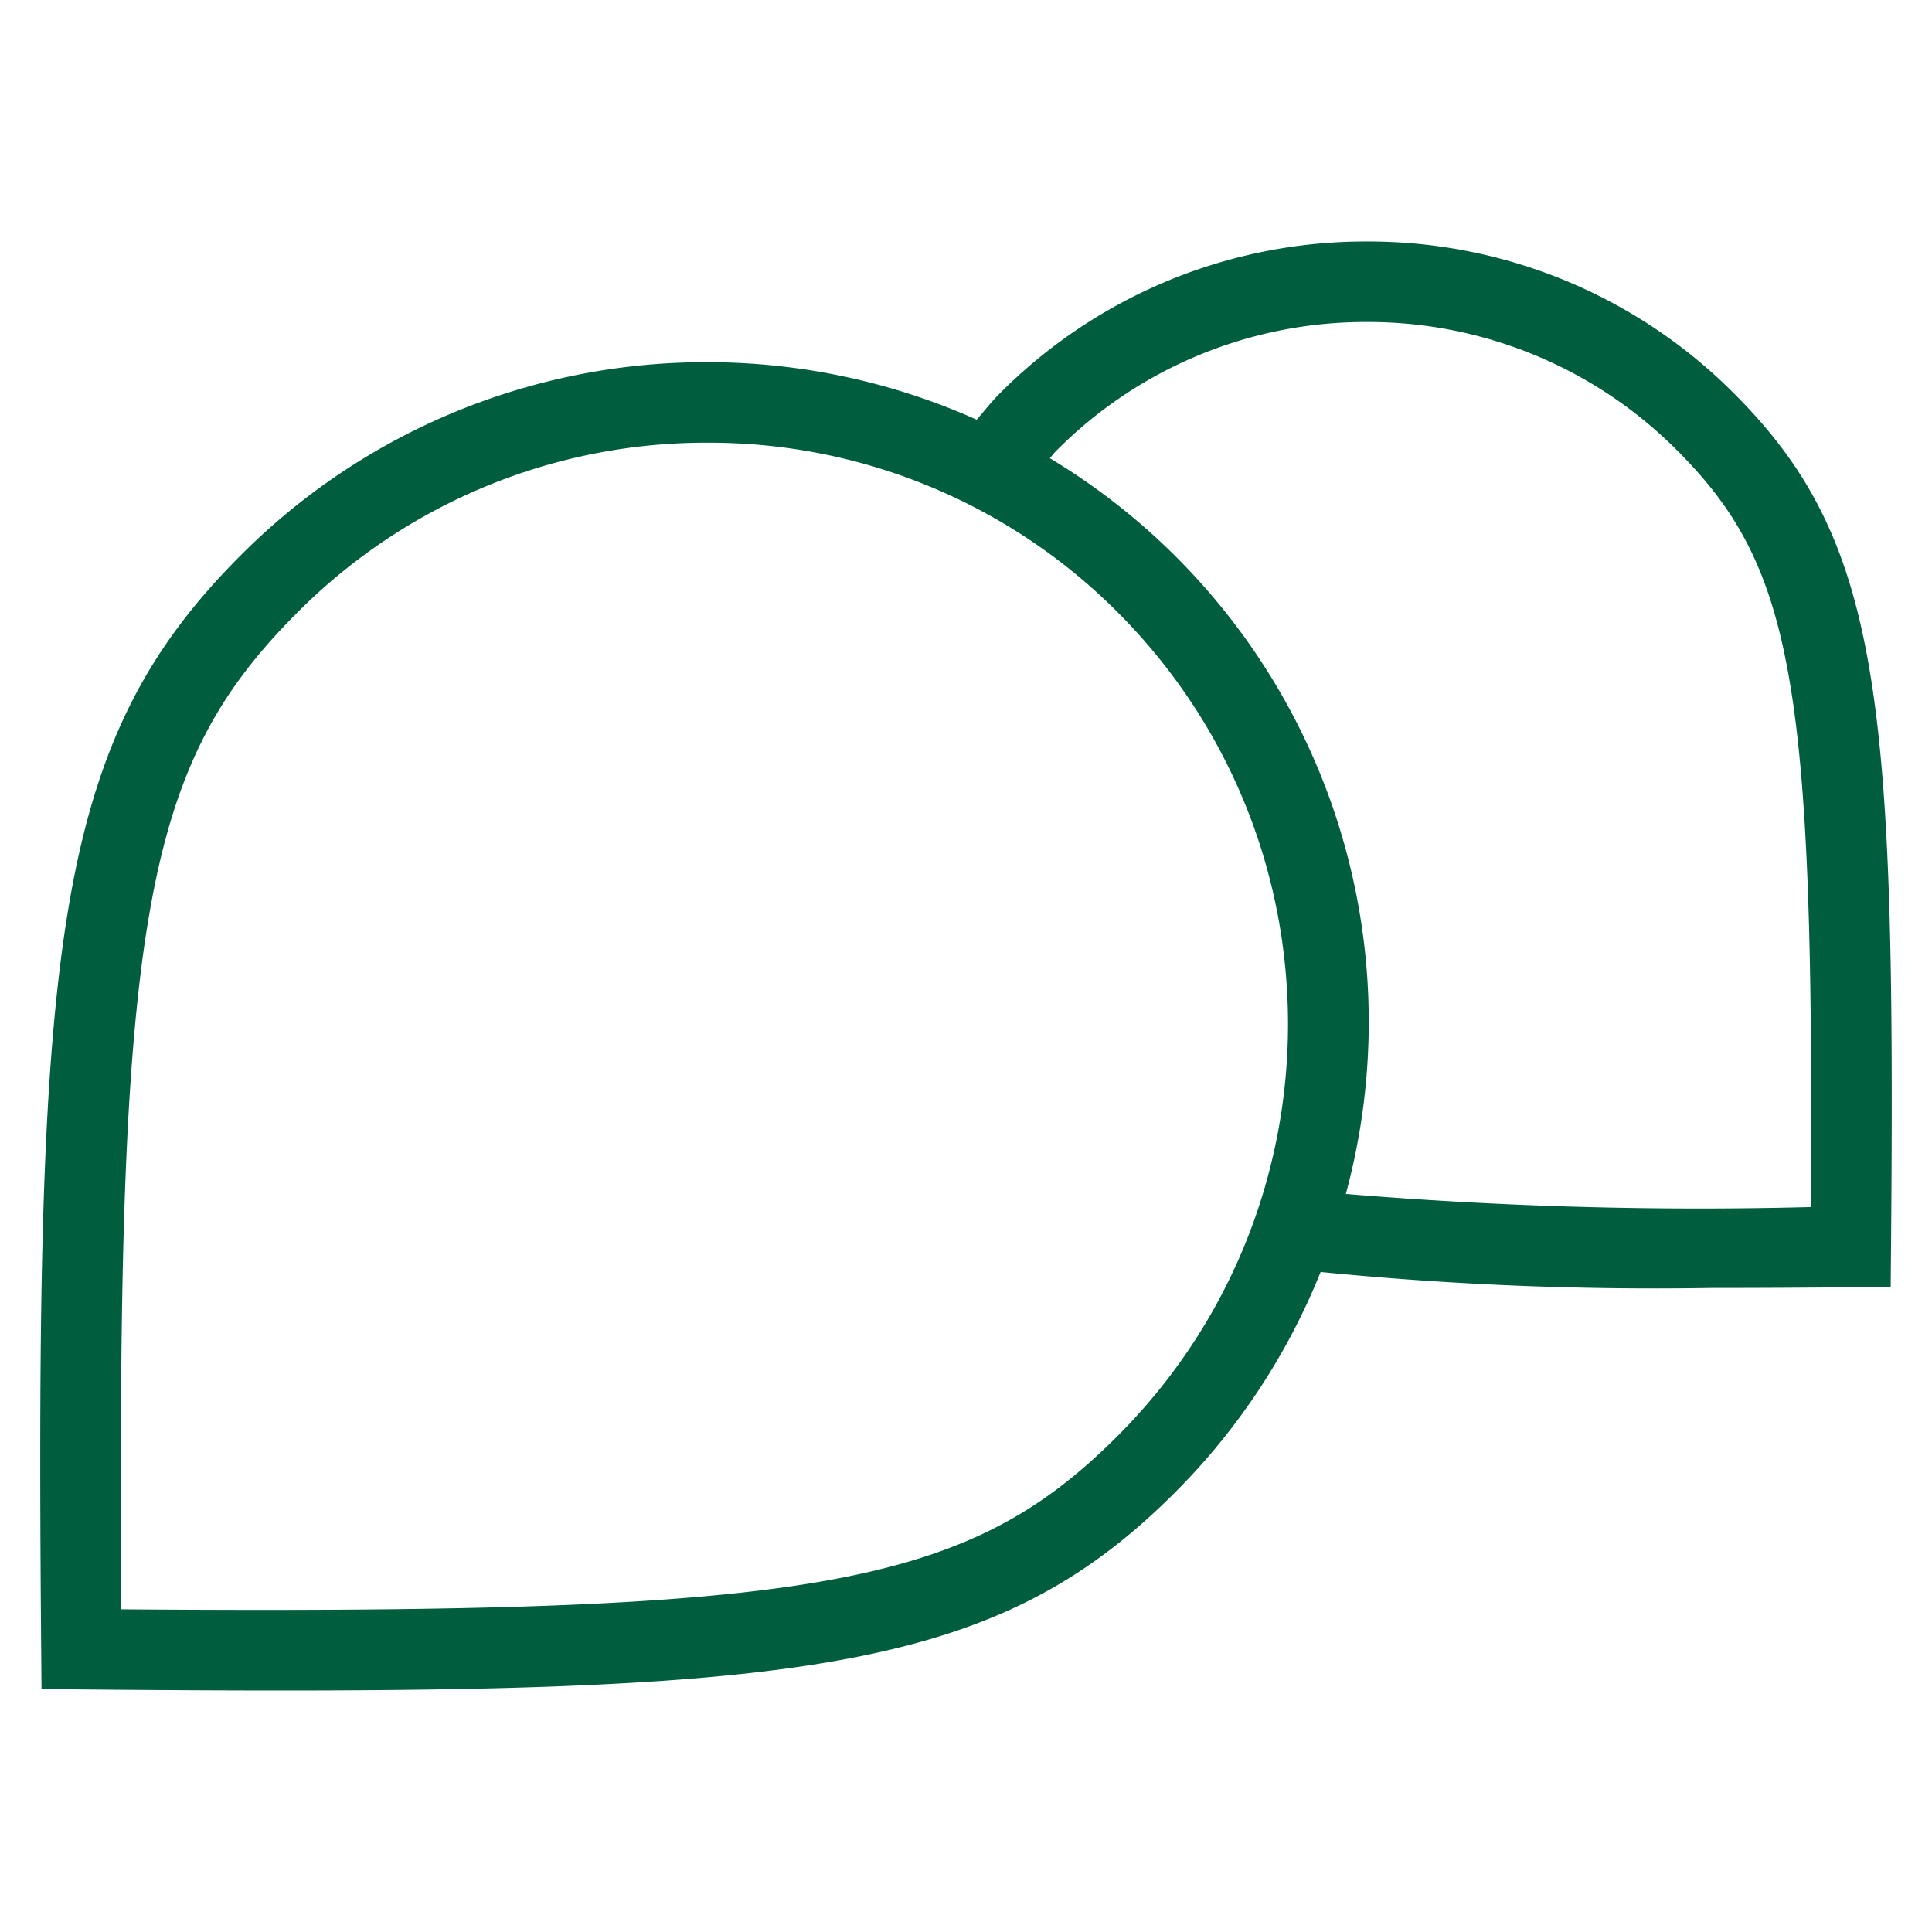
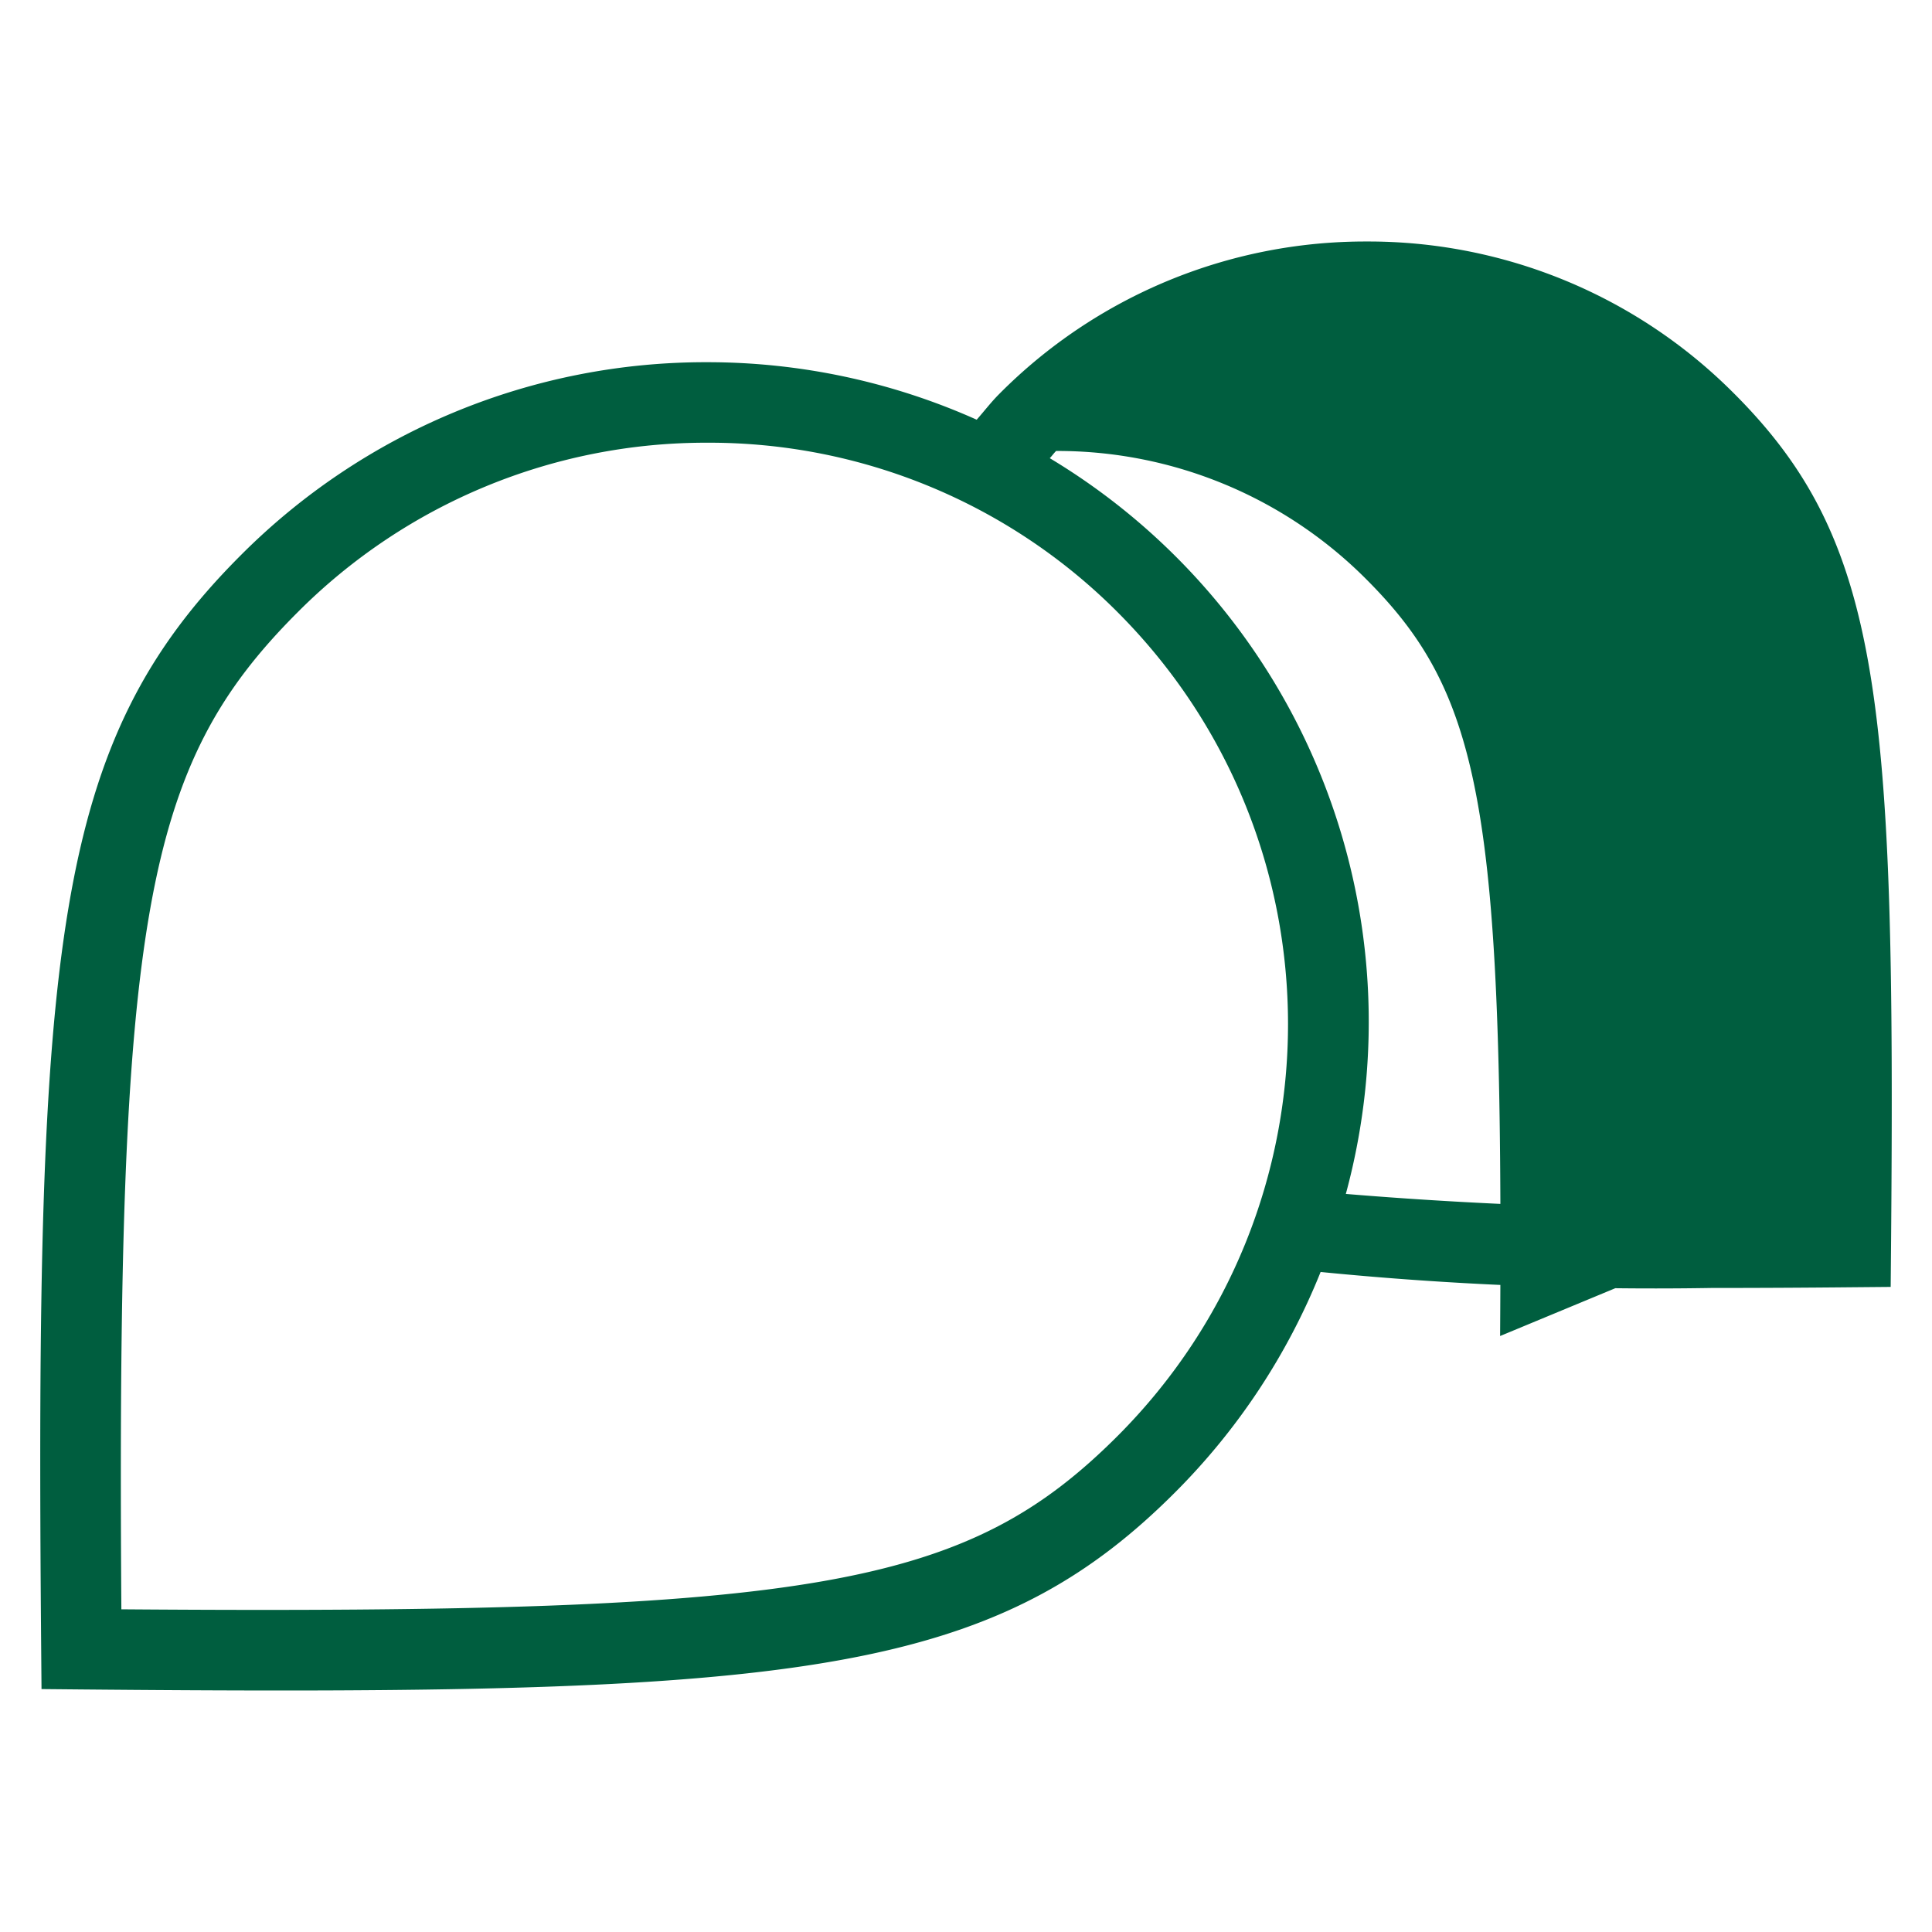
<svg xmlns="http://www.w3.org/2000/svg" width="88" height="88" viewBox="0 0 88 88">
-   <path d="M79.007 17.947A23.488 23.488 0 0 0 62.26 11h-.003a23.485 23.485 0 0 0-16.75 6.952c-.363.364-.678.776-1.02 1.165a30.016 30.016 0 0 0-12.25-2.619h-.005a29.885 29.885 0 0 0-21.29 8.818c-8.488 8.5-9.343 17.603-9.066 49.819l.015 1.8 1.801.017c3.286.03 6.332.048 9.162.048 24.983 0 33.106-1.45 40.67-9.025a29.988 29.988 0 0 0 6.628-10.038c5.915.585 11.858.828 17.8.728 2.004 0 4.125-.01 6.366-.032l1.8-.016.016-1.801c.215-25.087-.458-32.18-7.127-38.87zM50.93 65.382c-6.89 6.9-13.802 8.16-45.402 7.92-.223-31.506 1.056-38.433 8.009-45.394a26.24 26.24 0 0 1 18.695-7.743h.005a26.249 26.249 0 0 1 18.698 7.749c10.312 10.362 10.31 27.11-.005 37.468zM82.48 54.98a195.21 195.21 0 0 1-21.179-.598A29.949 29.949 0 0 0 47.816 20.87c.1-.105.185-.226.288-.329a19.842 19.842 0 0 1 14.153-5.874h.003a19.847 19.847 0 0 1 14.151 5.869c5.24 5.254 6.228 10.543 6.07 34.444z" fill="#005E3F" fill-rule="nonzero" />
+   <path d="M79.007 17.947A23.488 23.488 0 0 0 62.26 11h-.003a23.485 23.485 0 0 0-16.75 6.952c-.363.364-.678.776-1.02 1.165a30.016 30.016 0 0 0-12.25-2.619h-.005a29.885 29.885 0 0 0-21.29 8.818c-8.488 8.5-9.343 17.603-9.066 49.819l.015 1.8 1.801.017c3.286.03 6.332.048 9.162.048 24.983 0 33.106-1.45 40.67-9.025a29.988 29.988 0 0 0 6.628-10.038c5.915.585 11.858.828 17.8.728 2.004 0 4.125-.01 6.366-.032l1.8-.016.016-1.801c.215-25.087-.458-32.18-7.127-38.87zM50.93 65.382c-6.89 6.9-13.802 8.16-45.402 7.92-.223-31.506 1.056-38.433 8.009-45.394a26.24 26.24 0 0 1 18.695-7.743h.005a26.249 26.249 0 0 1 18.698 7.749c10.312 10.362 10.31 27.11-.005 37.468zM82.48 54.98a195.21 195.21 0 0 1-21.179-.598A29.949 29.949 0 0 0 47.816 20.87c.1-.105.185-.226.288-.329h.003a19.847 19.847 0 0 1 14.151 5.869c5.24 5.254 6.228 10.543 6.07 34.444z" fill="#005E3F" fill-rule="nonzero" />
</svg>